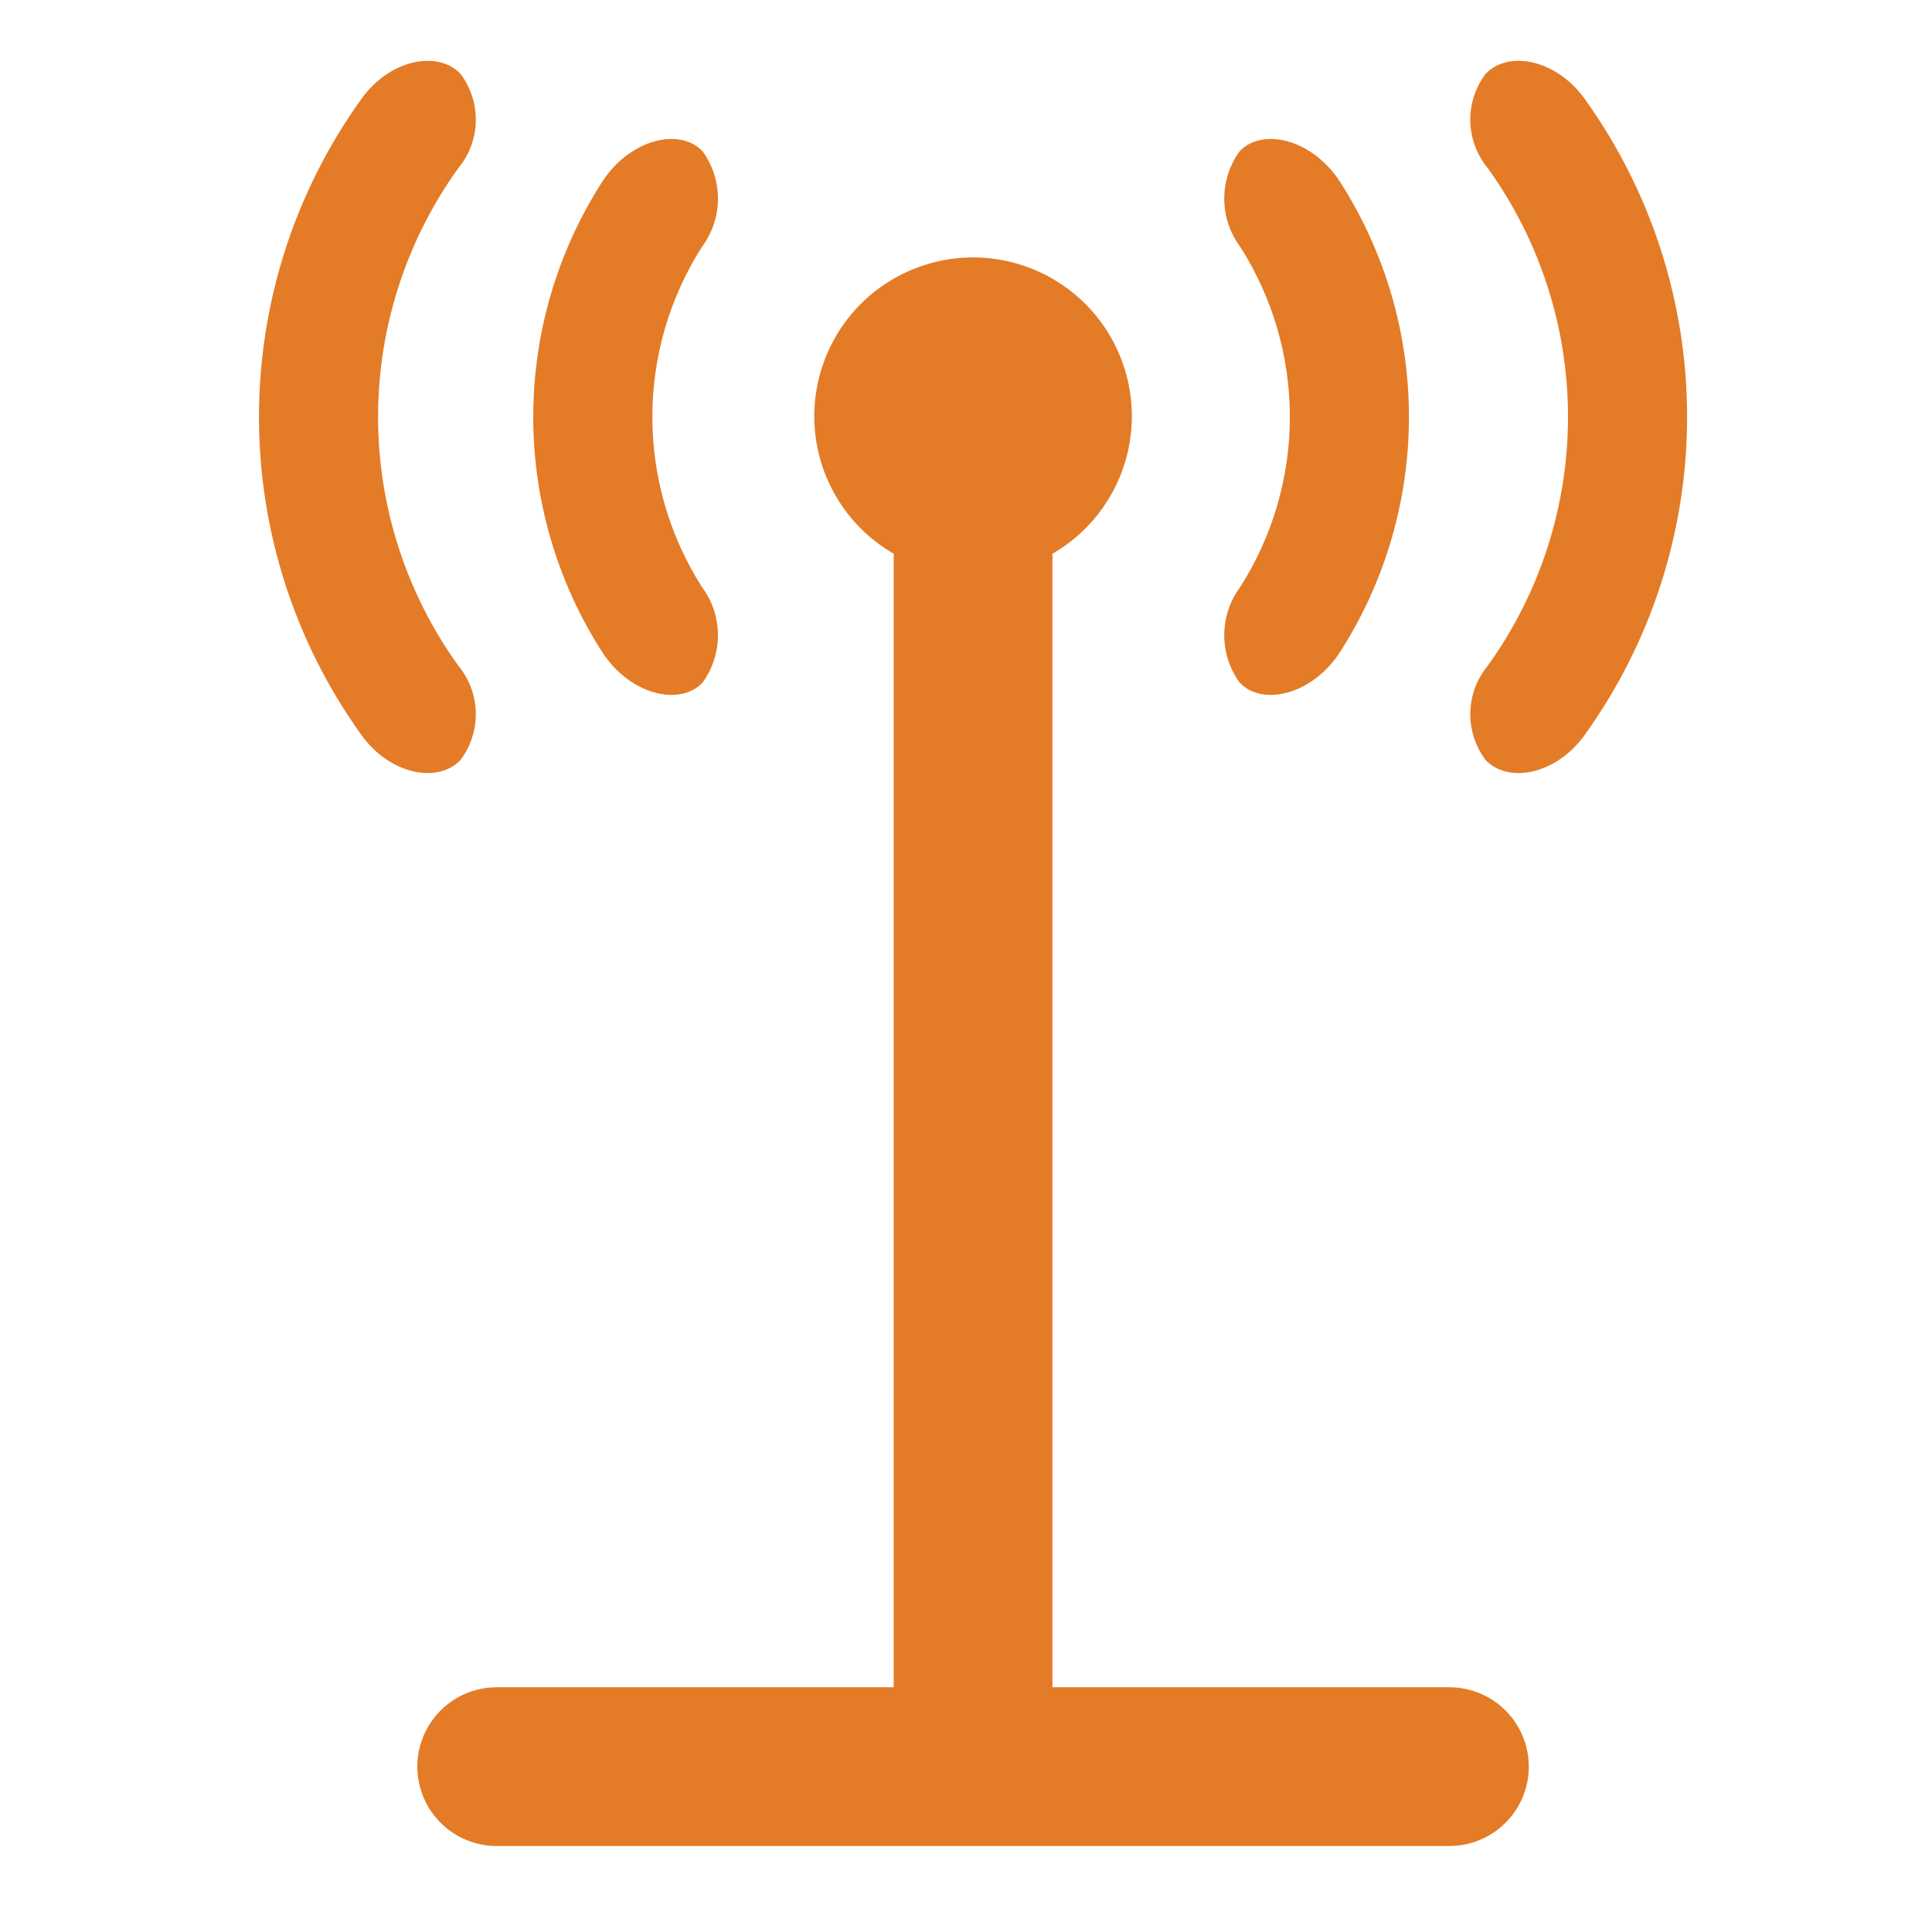
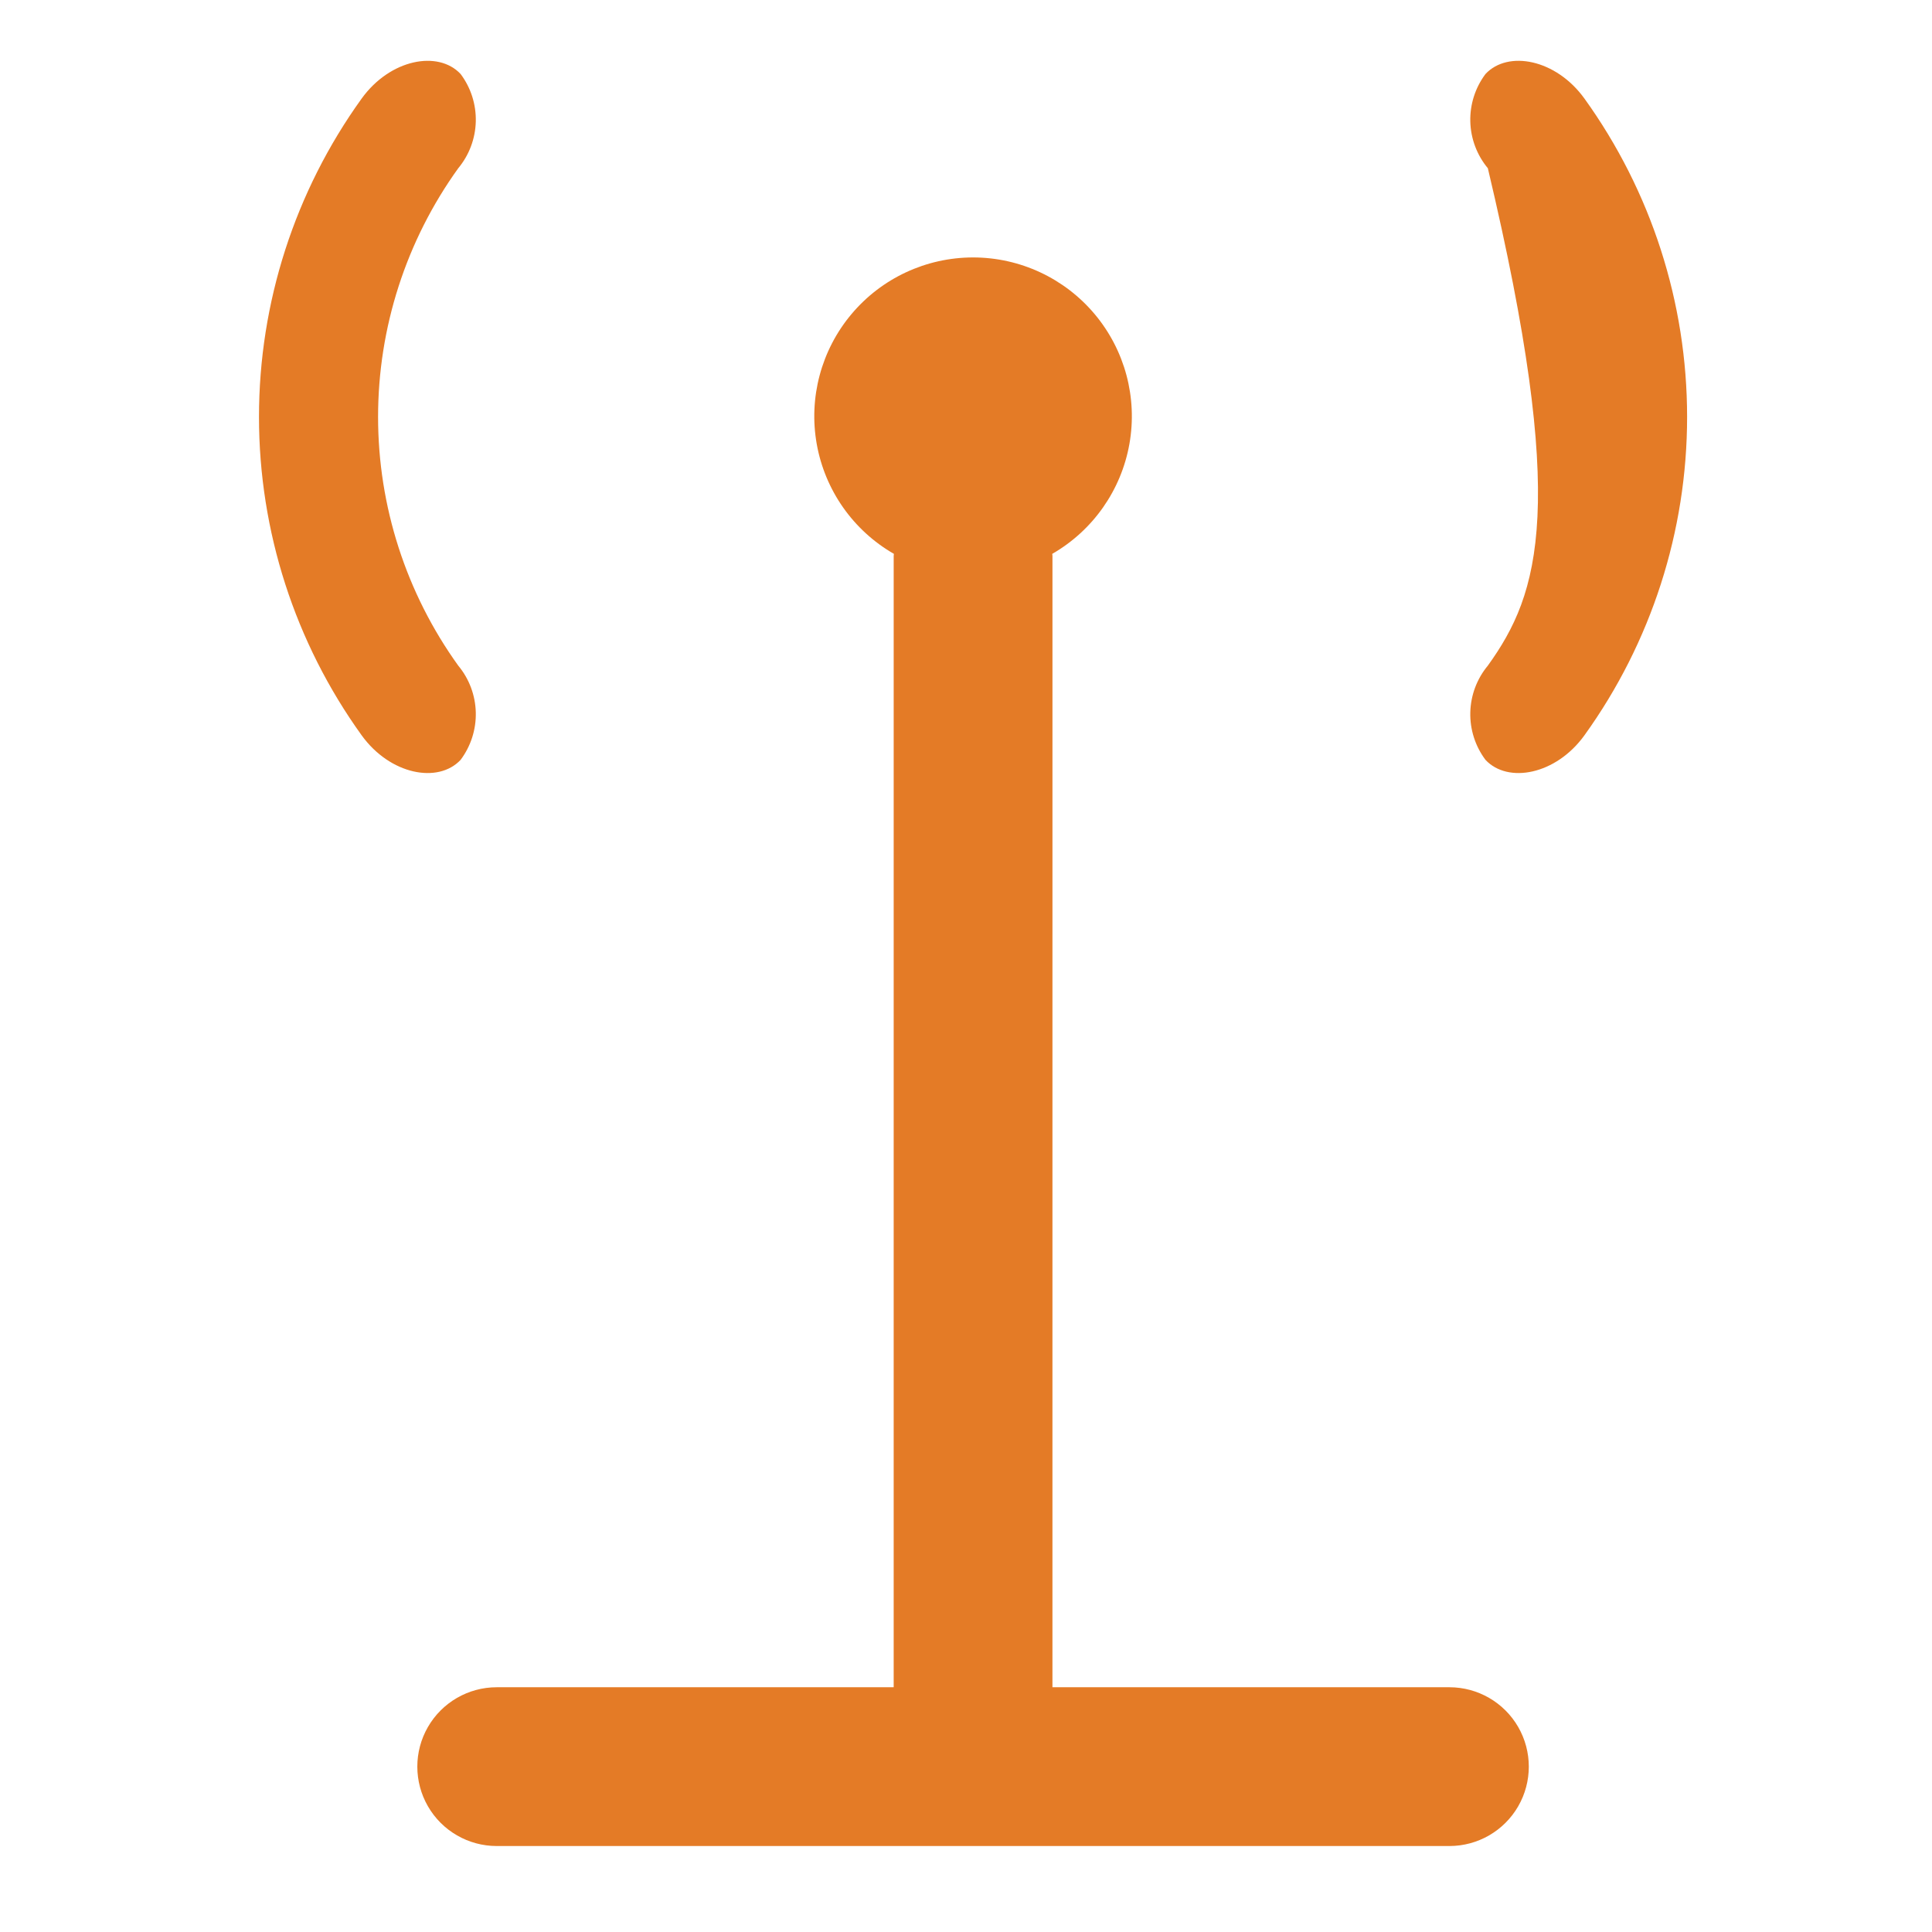
<svg xmlns="http://www.w3.org/2000/svg" width="100%" height="100%" viewBox="0 0 300 300" version="1.1" xml:space="preserve" style="fill-rule:evenodd;clip-rule:evenodd;stroke-linejoin:round;stroke-miterlimit:2;">
  <g transform="matrix(0.231,0,0,0.231,12.499,9.443)">
    <path d="M920.2,1093.3L653.35,1093.3L653.362,332.79C653.362,332.321 653.233,331.888 653.225,331.423C680.588,315.677 699.577,288.626 705.088,257.544C710.6,226.458 702.068,194.528 681.787,170.337C661.506,146.146 631.553,132.173 599.986,132.173C568.416,132.177 538.466,146.153 518.189,170.349C497.912,194.54 489.384,226.474 494.9,257.556C500.412,288.642 519.408,315.689 546.771,331.427C546.759,331.888 546.634,332.317 546.634,332.786L546.626,1093.3L279.786,1093.3C260.72,1093.3 243.102,1103.47 233.567,1119.98C224.036,1136.49 224.036,1156.84 233.567,1173.35C243.103,1189.86 260.719,1200.03 279.786,1200.03L920.196,1200.03C939.262,1200.03 956.88,1189.86 966.415,1173.35C975.947,1156.84 975.947,1136.49 966.415,1119.98C956.88,1103.47 939.263,1093.3 920.196,1093.3L920.2,1093.3Z" style="fill:rgb(228,123,38);fill-rule:nonzero;" />
-     <path d="M779.07,417.8C793.941,434.066 827.976,426.636 846.949,396.995L846.945,396.995C877.019,349.925 892.996,295.235 892.996,239.385C892.996,183.53 877.019,128.845 846.945,81.775C827.972,52.127 793.941,44.709 779.066,60.97L779.07,60.97C772.343,70.294 768.761,81.521 768.84,93.021C768.918,104.521 772.653,115.697 779.504,124.931C801.344,159.111 812.945,198.826 812.945,239.381C812.945,279.94 801.343,319.654 779.504,353.831C772.652,363.065 768.918,374.245 768.84,385.741C768.762,397.241 772.344,408.468 779.07,417.796L779.07,417.8Z" style="fill:rgb(228,123,38);fill-rule:nonzero;" />
-     <path d="M1011,25.426C991.82,-1.187 959.531,-7.25 944.457,8.852C937.555,18.051 933.953,29.309 934.238,40.809C934.527,52.305 938.679,63.371 946.031,72.215C981.07,120.914 999.922,179.395 999.922,239.385C999.922,299.377 981.07,357.855 946.031,406.555C938.679,415.399 934.523,426.465 934.238,437.965C933.949,449.465 937.55,460.723 944.457,469.922C959.527,486.008 991.828,479.961 1011,453.348L1011,453.344C1055.85,391.016 1079.97,316.174 1079.97,239.384C1079.97,162.595 1055.85,87.754 1011,25.424L1011,25.426Z" style="fill:rgb(228,123,38);fill-rule:nonzero;" />
-     <path d="M418.27,417.8C424.993,408.472 428.575,397.245 428.497,385.745C428.419,374.249 424.684,363.073 417.837,353.835C395.997,319.655 384.396,279.944 384.396,239.385C384.396,198.826 395.998,159.112 417.837,124.935C424.685,115.701 428.419,104.525 428.497,93.025C428.575,81.525 424.993,70.302 418.27,60.974C403.407,44.708 369.372,52.13 350.395,81.779C320.325,128.845 304.344,183.529 304.344,239.389C304.344,295.241 320.324,349.929 350.395,396.999C369.364,426.644 403.403,434.069 418.27,417.804L418.27,417.8Z" style="fill:rgb(228,123,38);fill-rule:nonzero;" />
+     <path d="M1011,25.426C991.82,-1.187 959.531,-7.25 944.457,8.852C937.555,18.051 933.953,29.309 934.238,40.809C934.527,52.305 938.679,63.371 946.031,72.215C999.922,299.377 981.07,357.855 946.031,406.555C938.679,415.399 934.523,426.465 934.238,437.965C933.949,449.465 937.55,460.723 944.457,469.922C959.527,486.008 991.828,479.961 1011,453.348L1011,453.344C1055.85,391.016 1079.97,316.174 1079.97,239.384C1079.97,162.595 1055.85,87.754 1011,25.424L1011,25.426Z" style="fill:rgb(228,123,38);fill-rule:nonzero;" />
    <path d="M255.5,469.92C262.406,460.721 266.008,449.463 265.719,437.967C265.434,426.467 261.278,415.401 253.926,406.557C218.887,357.858 200.035,299.377 200.035,239.387C200.035,179.395 218.887,120.917 253.926,72.217C261.278,63.369 265.434,52.307 265.719,40.807C266.004,29.307 262.407,18.049 255.5,8.85C240.426,-7.24 208.129,-1.185 188.957,25.428C144.109,87.756 119.984,162.598 119.984,239.388C119.984,316.173 144.109,391.018 188.957,453.348C208.129,479.957 240.422,486.012 255.5,469.922L255.5,469.92Z" style="fill:rgb(228,123,38);fill-rule:nonzero;" />
  </g>
</svg>